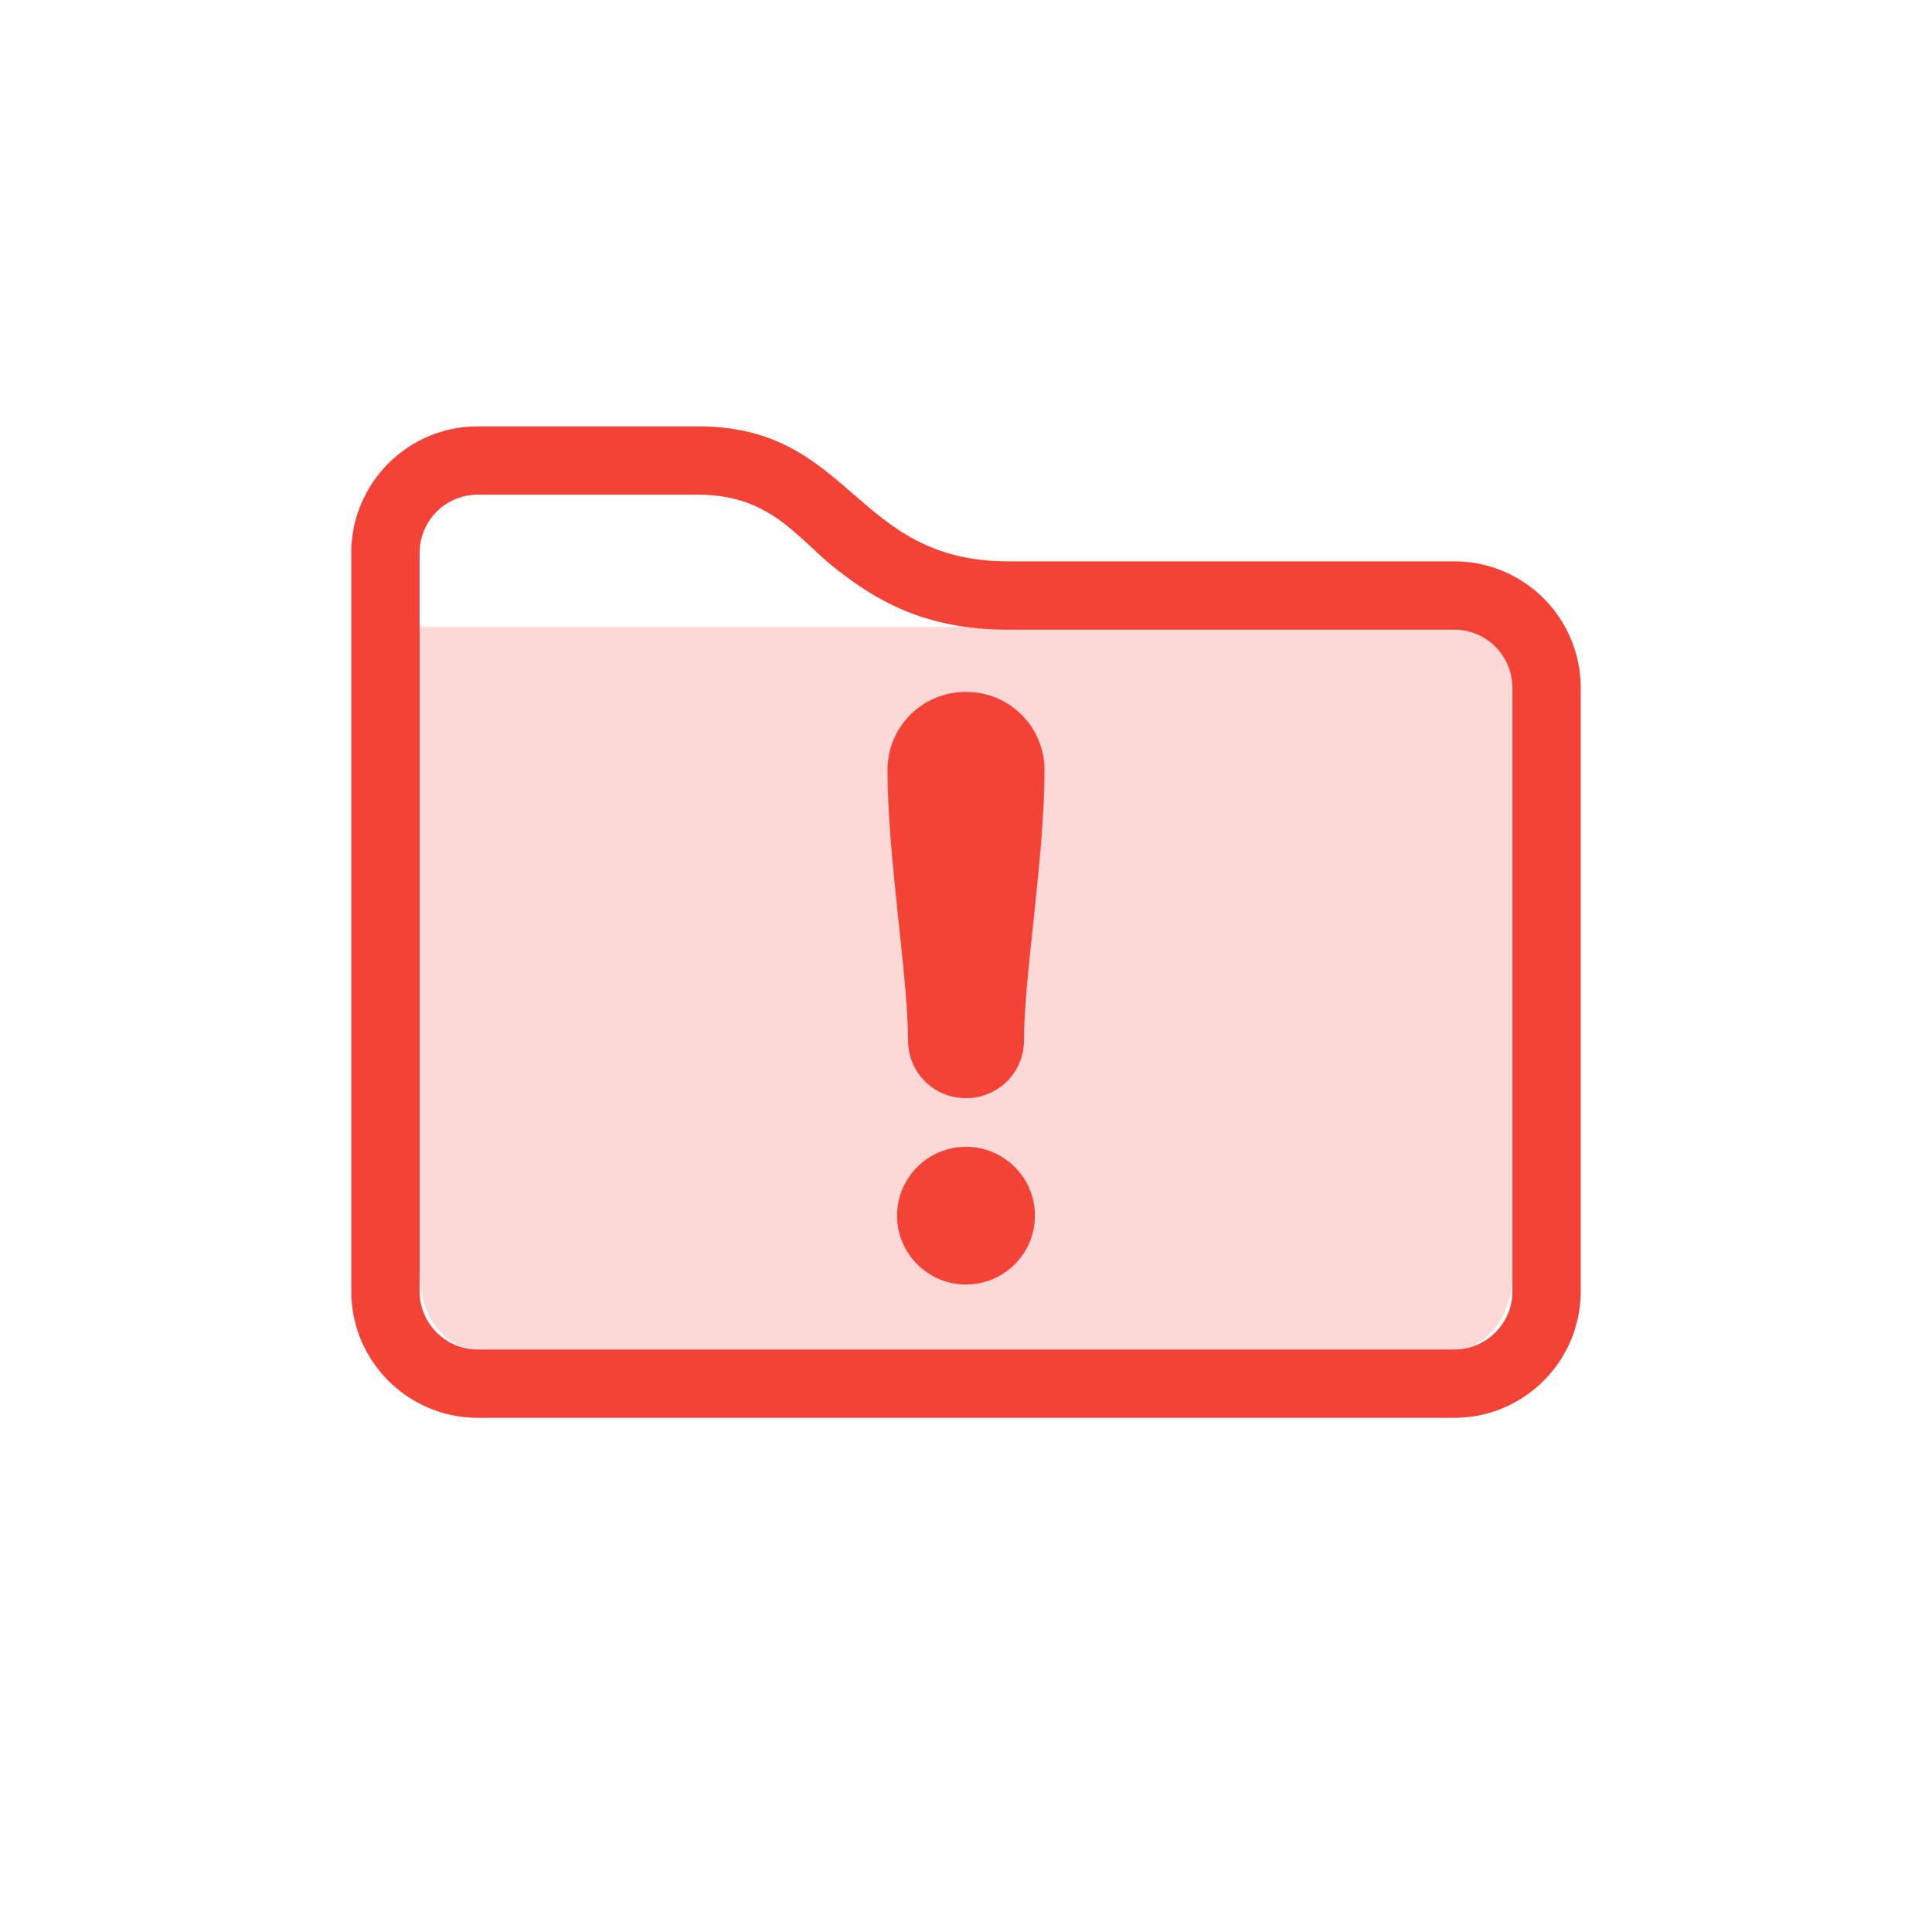
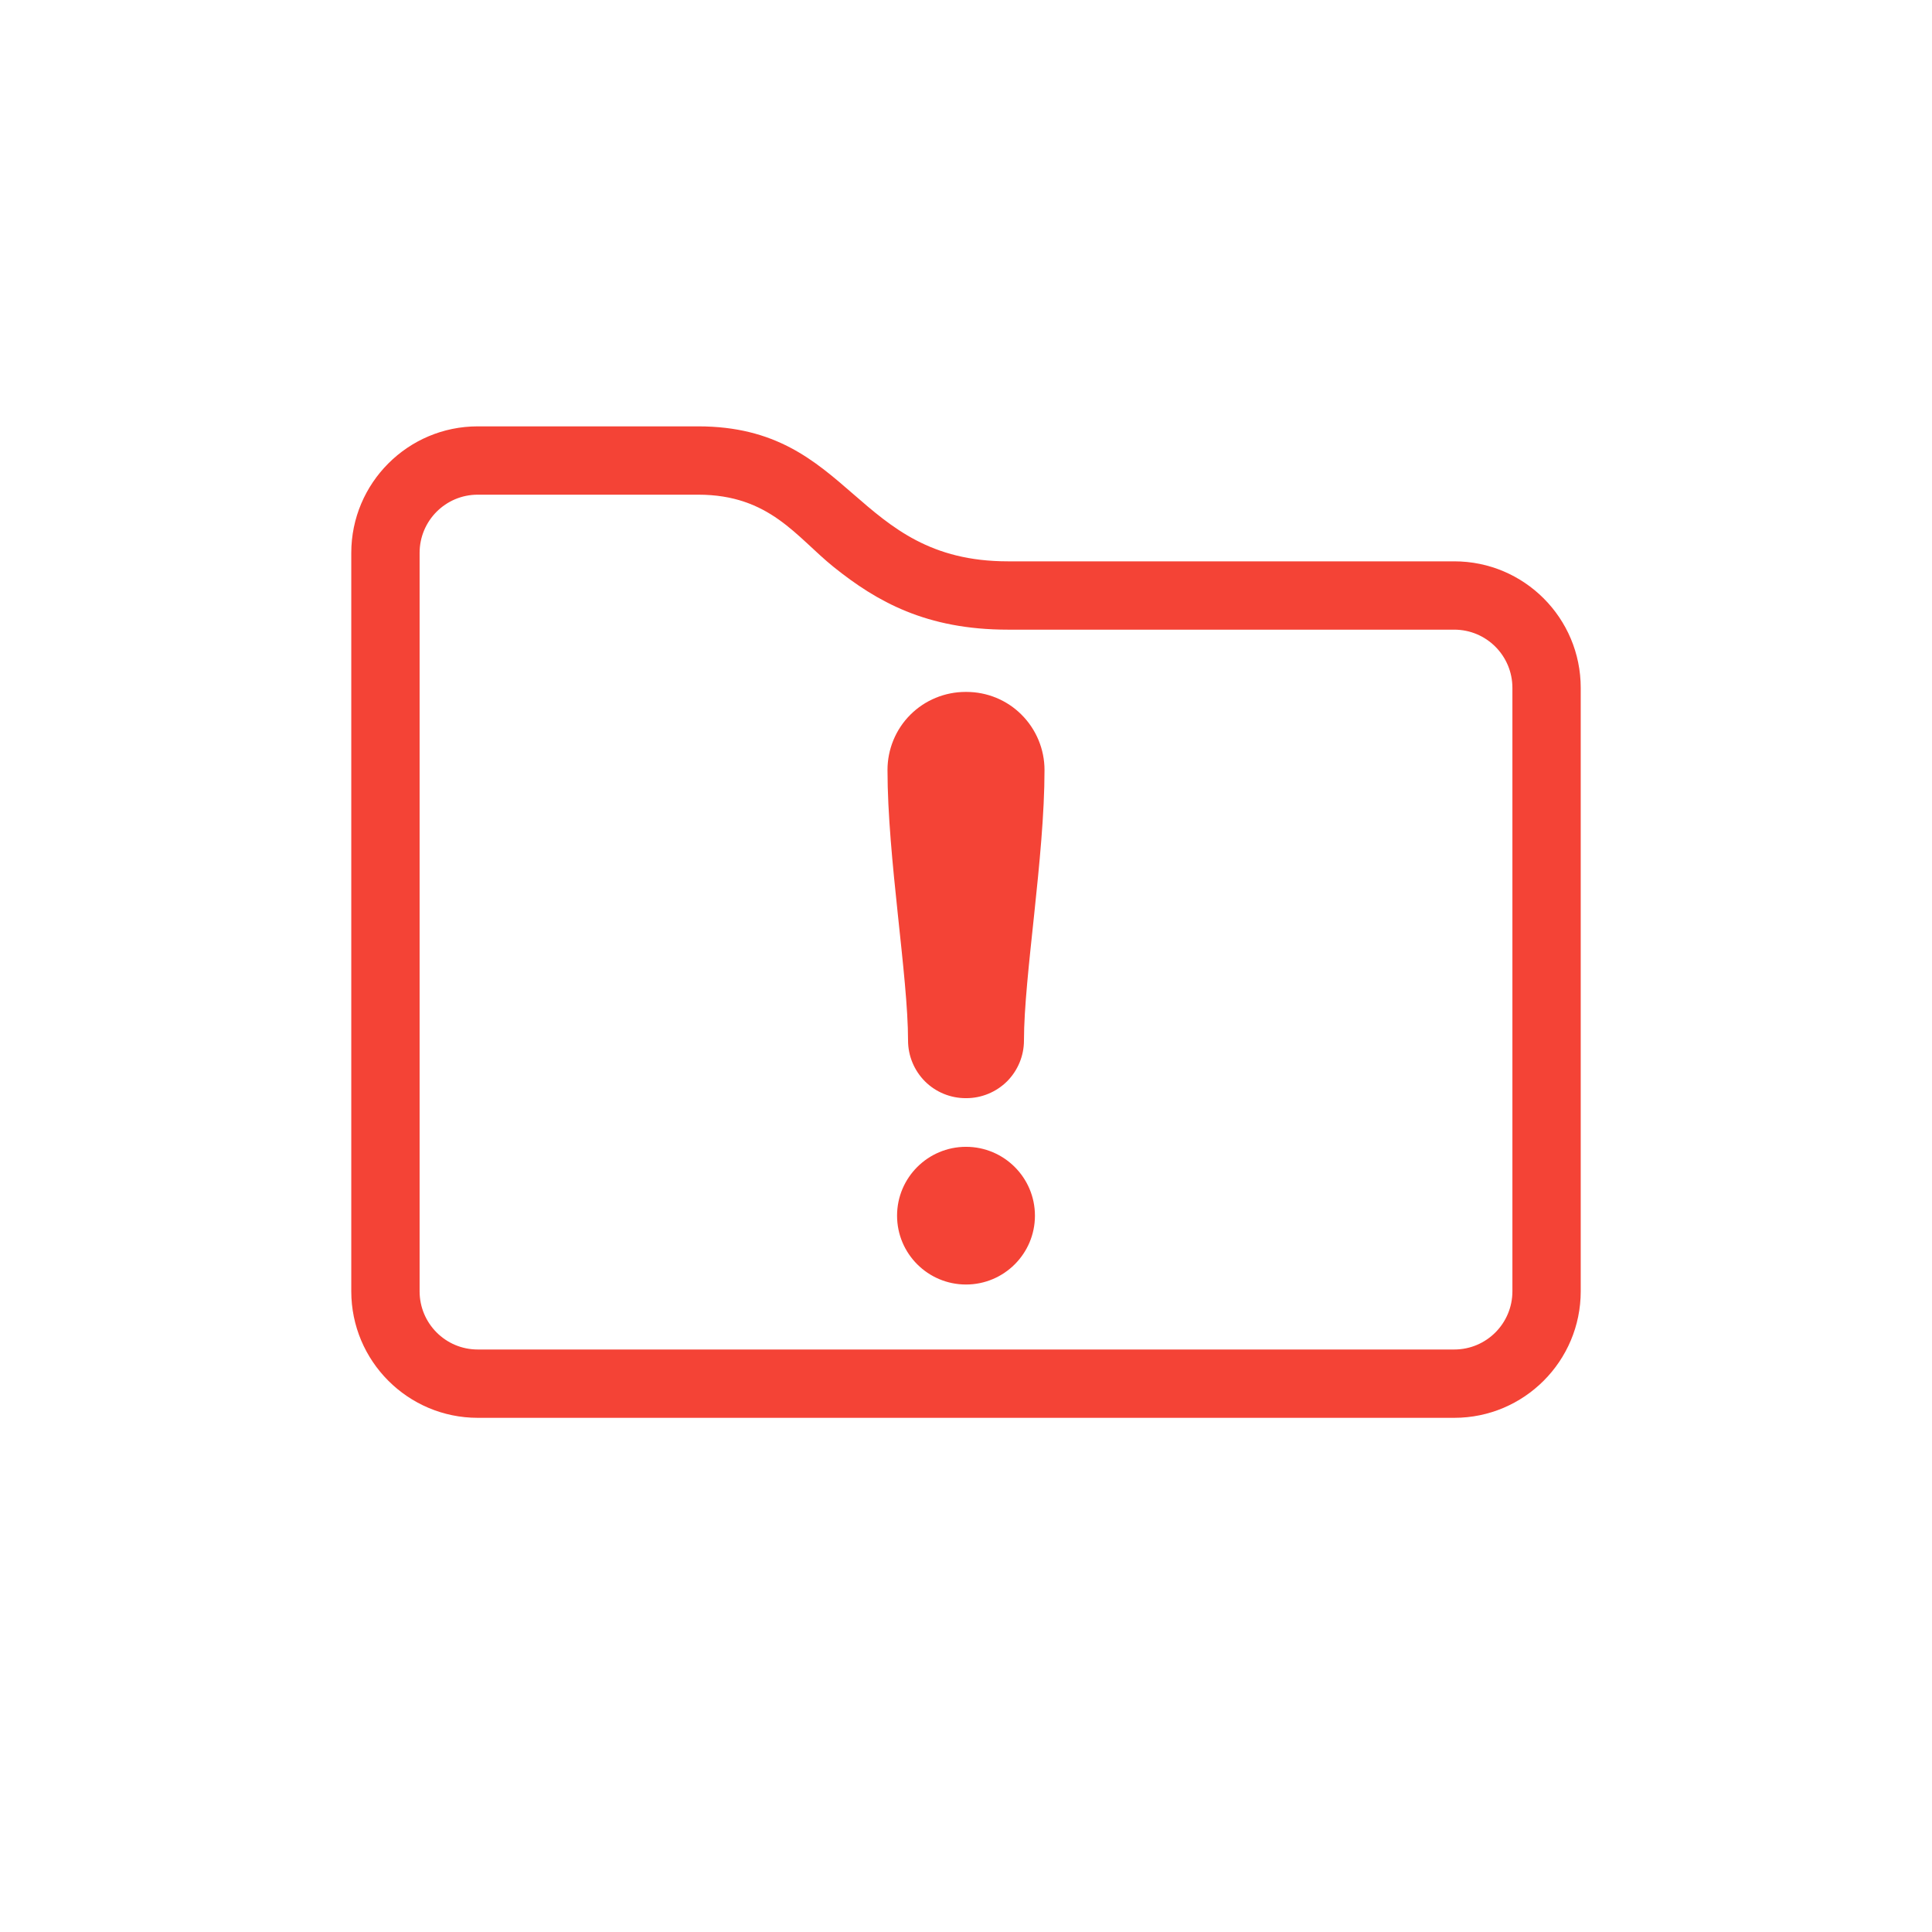
<svg xmlns="http://www.w3.org/2000/svg" viewBox="-3 -3 22 22">
  <defs>
    <style id="current-color-scheme" type="text/css">
   .ColorScheme-Text { color:#dfdfdf; } .ColorScheme-Highlight { color:#4285f4; } .ColorScheme-NeutralText { color:#ff9800; } .ColorScheme-PositiveText { color:#4caf50; } .ColorScheme-NegativeText { color:#f44336; }
  </style>
  </defs>
  <g fill="#f44336">
-     <path fill-opacity=".2" d="m1.778 4.139h12.444v7.379c0 .469-.297.849-.663.849h-11.118c-.366 0-.663-.38-.663-.849z" />
    <path d="m15 4.833v6.871c0 .795-.645 1.441-1.44 1.441h-11.12c-.795 0-1.44-.646-1.44-1.441v-8.408c0-.795.645-1.441 1.44-1.441h2.51c1.758 0 1.769 1.537 3.527 1.537h5.083c.795 0 1.44.645 1.44 1.441zm-.778 0c0-.366-.296-.663-.662-.663h-5.083c-.931 0-1.494-.321-1.982-.712-.426-.342-.729-.825-1.545-.825h-2.51c-.366 0-.662.297-.662.663v8.408c0 .366.296.663.662.663h11.12c.366 0 .662-.297.662-.663z" />
    <path d="m8 10.059c.433 0 .785.351.785.784s-.352.784-.785.784-.785-.351-.785-.784.352-.784.785-.784zm-.894-4.291c0-.235.093-.462.26-.629s.394-.26.629-.26h.01c.235 0 .462.093.628.26.167.167.261.394.261.629 0 .994-.234 2.347-.234 3.08 0 .174-.069.341-.192.465-.124.123-.291.192-.465.192h-.006c-.175 0-.342-.069-.465-.192-.123-.124-.192-.291-.192-.465 0-.733-.234-2.086-.234-3.08z" />
  </g>
</svg>